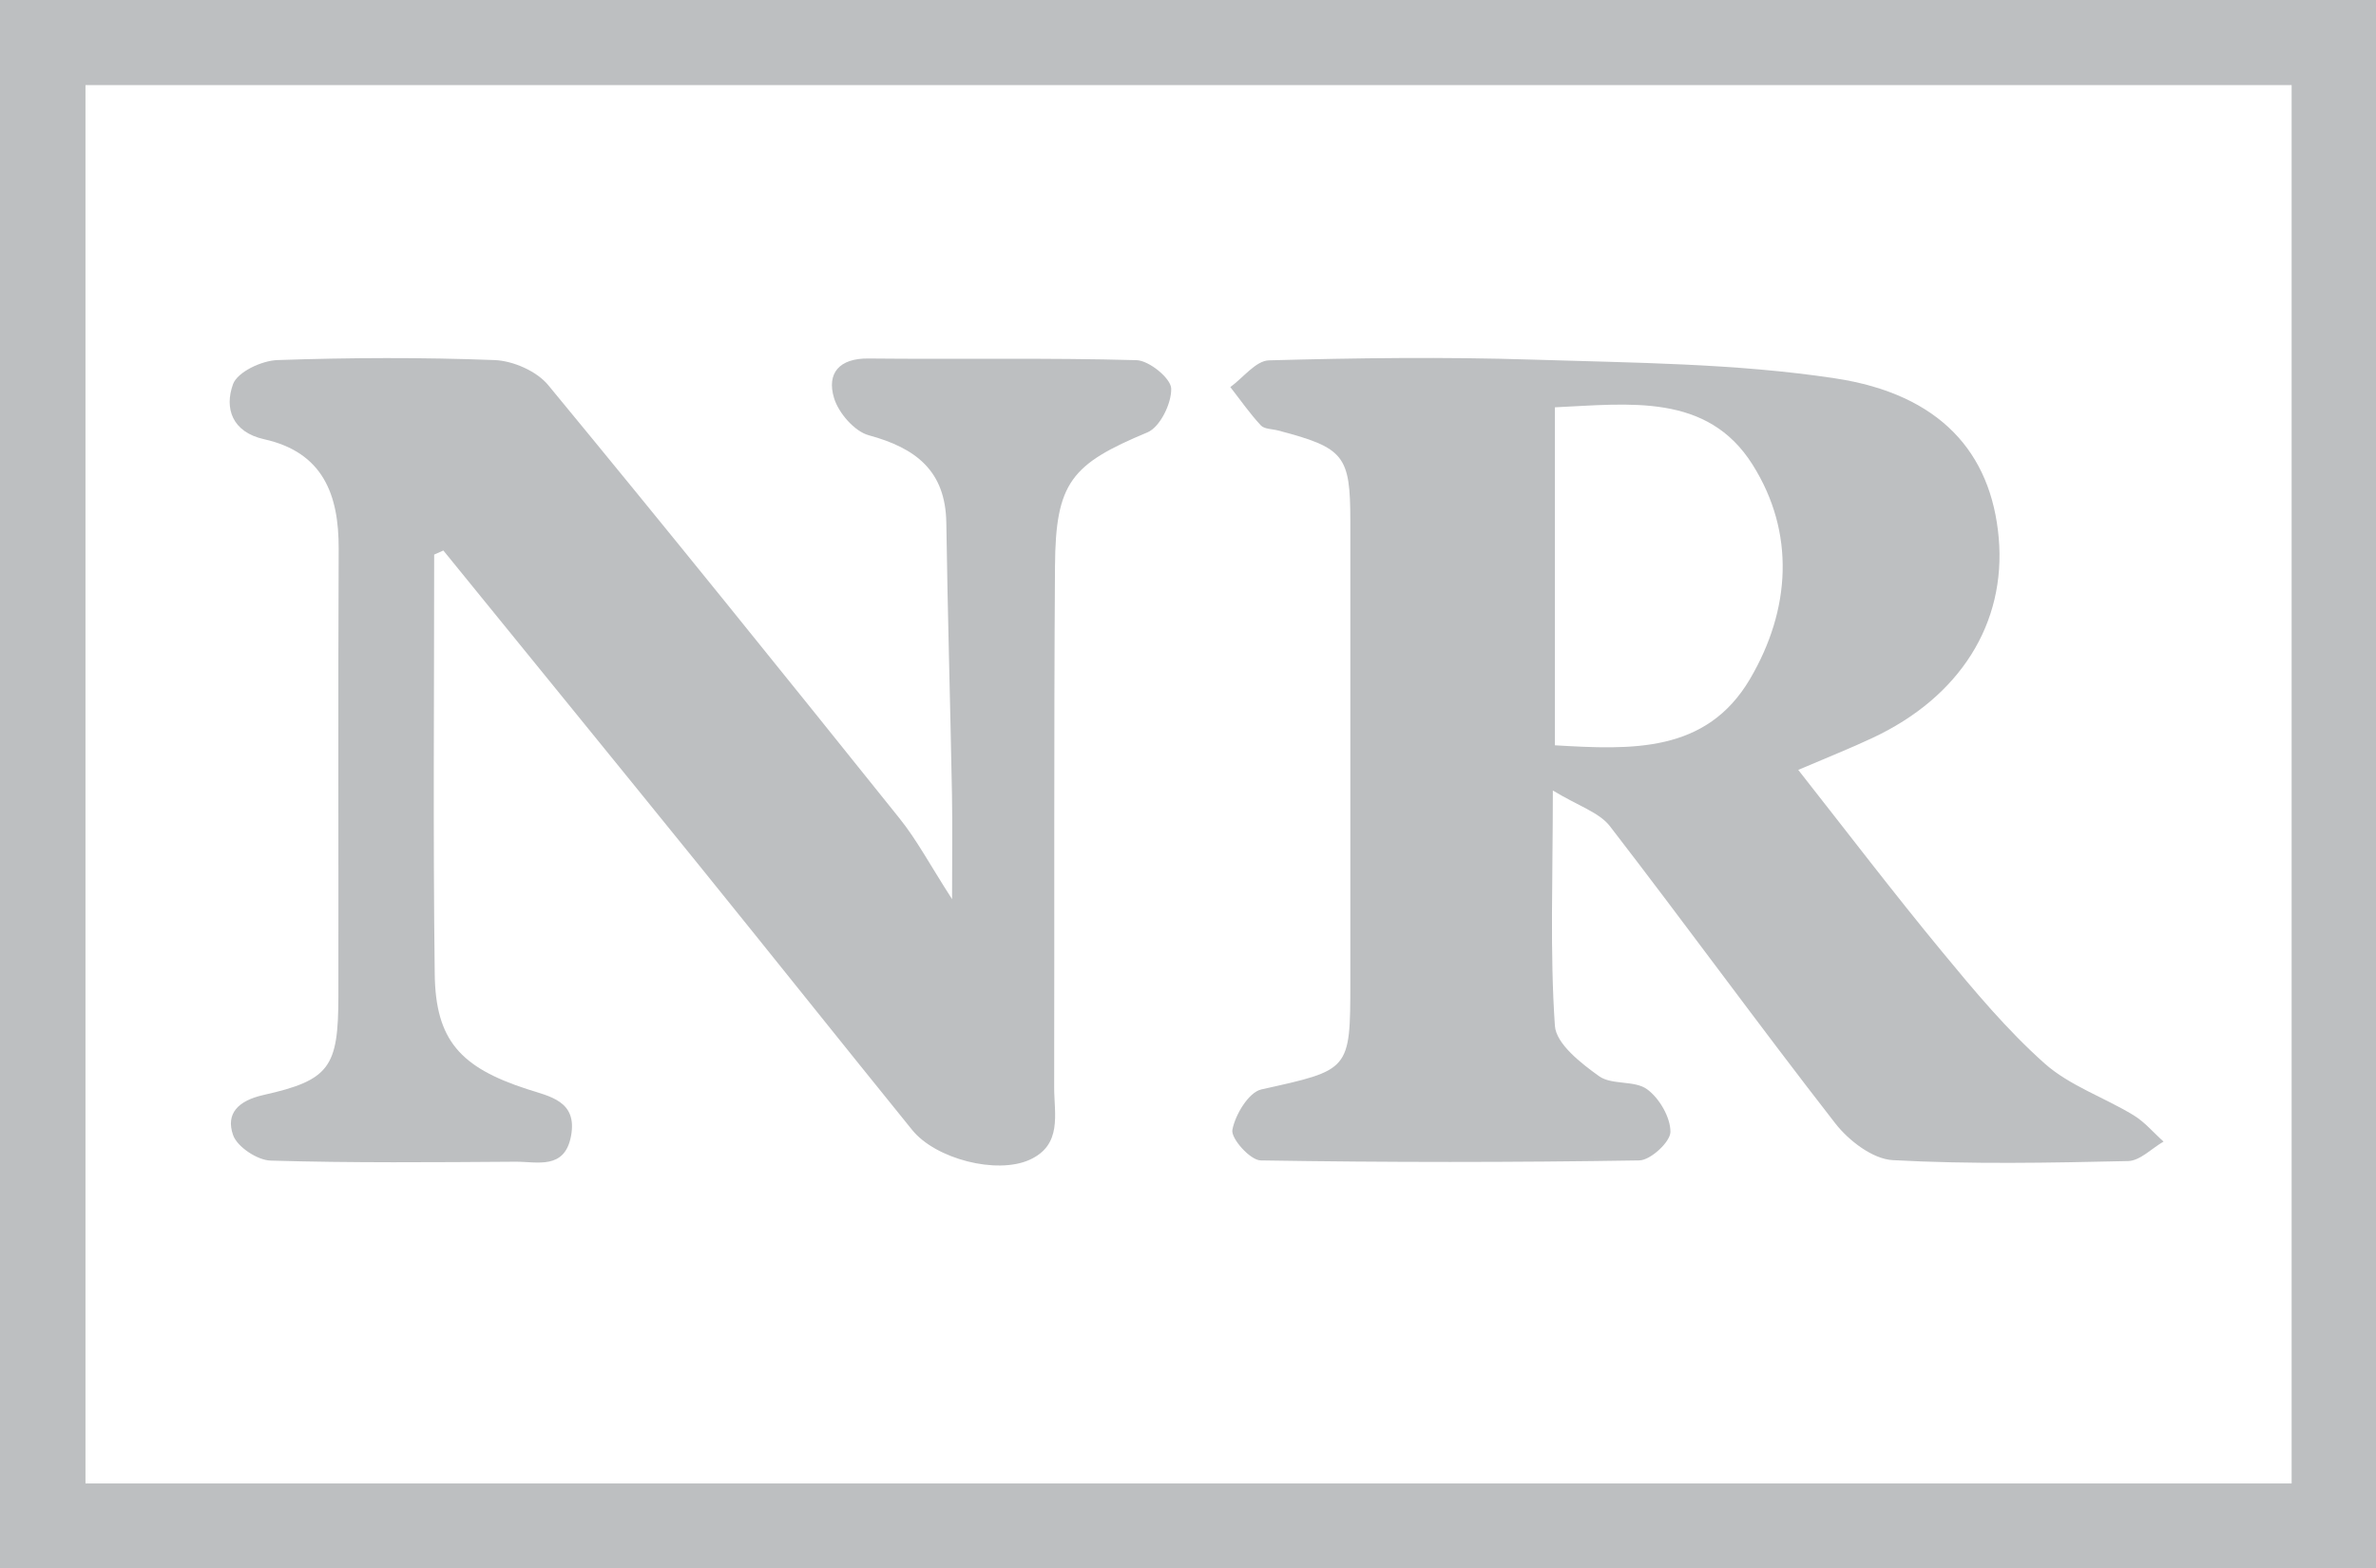
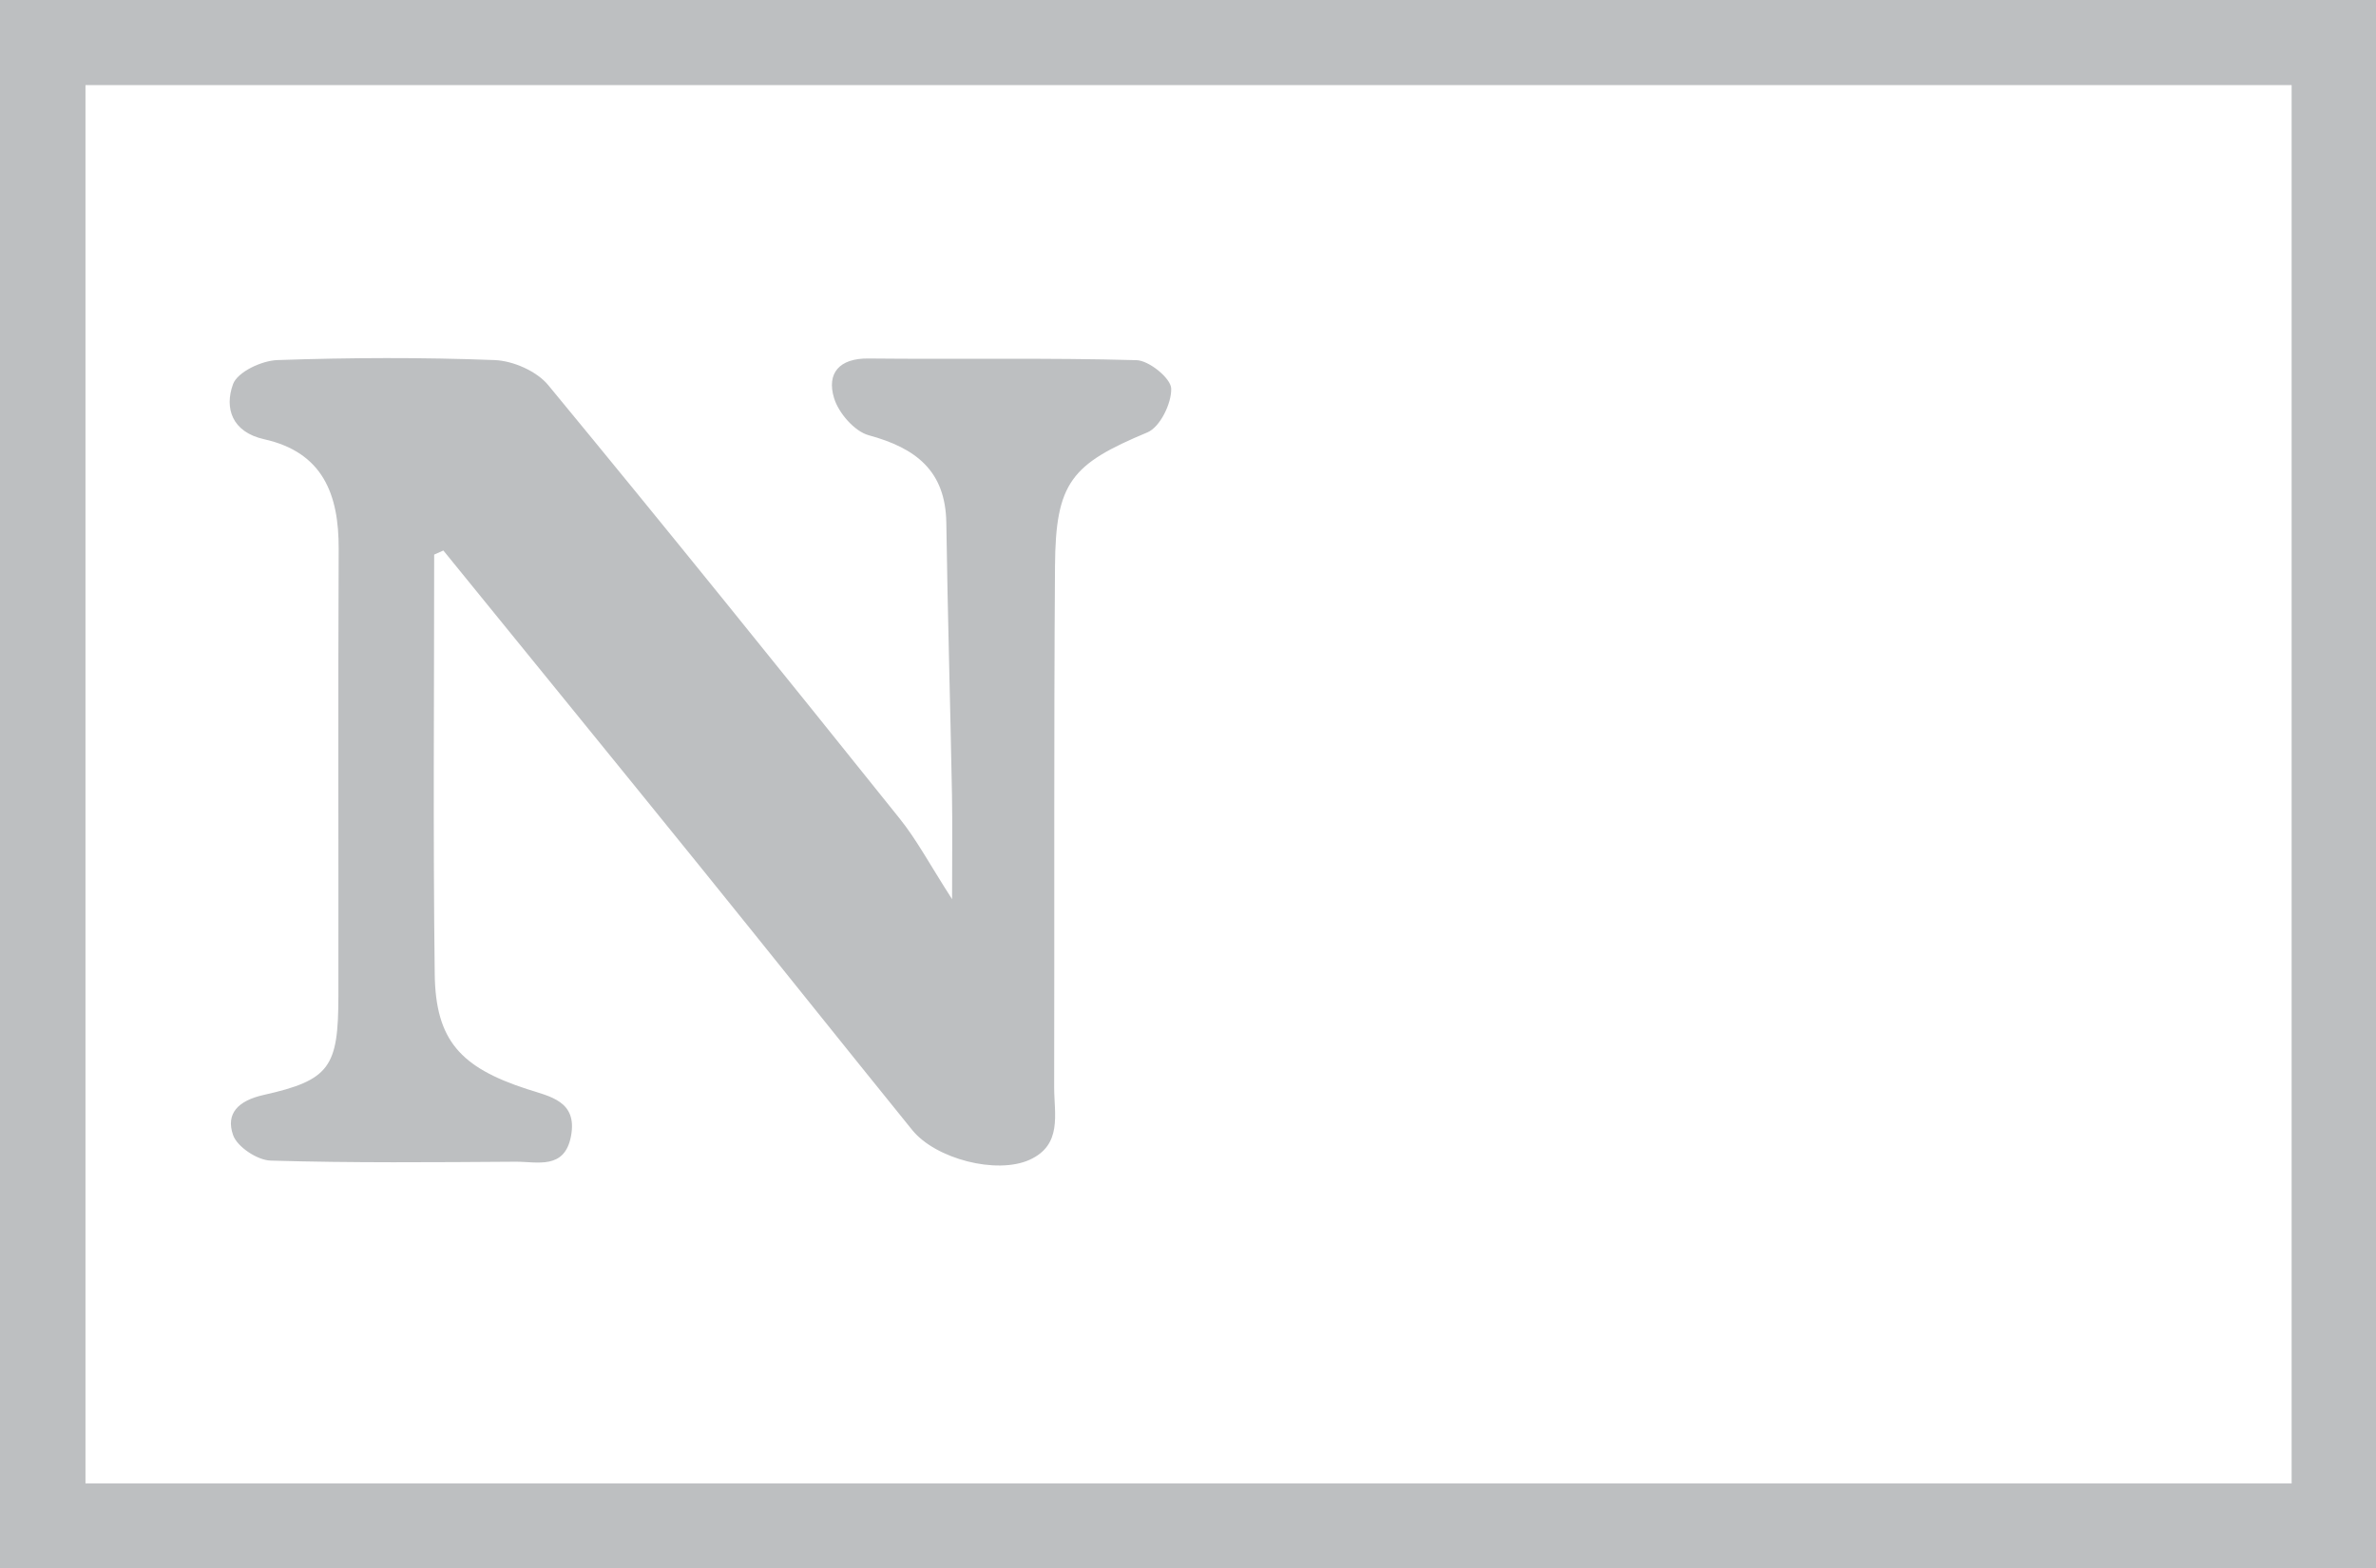
<svg xmlns="http://www.w3.org/2000/svg" width="256" height="169" viewBox="0 0 256 169" fill="none">
  <g clip-path="url(#clip0_1239_5564)">
    <path d="M0 0H256V169.01H0V0ZM246.9 9.17H9.21V159.85H246.91V9.17H246.9Z" fill="#BDBFC1" />
-     <path d="M167.31 85.18C167.31 94.7 166.99 102.64 167.53 110.53C167.66 112.48 170.34 114.57 172.3 115.97C173.66 116.94 176.12 116.39 177.46 117.37C178.79 118.34 179.98 120.39 179.98 121.96C179.98 123.04 177.84 125.02 176.63 125.04C163.03 125.26 149.42 125.26 135.82 125.04C134.71 125.02 132.62 122.69 132.78 121.76C133.08 120.12 134.54 117.69 135.91 117.39C145.45 115.27 145.49 115.41 145.49 105.82C145.49 89.26 145.49 72.7 145.49 56.14C145.49 49.07 144.84 48.26 137.72 46.39C137.08 46.22 136.22 46.25 135.84 45.83C134.65 44.55 133.64 43.09 132.56 41.71C133.95 40.7 135.31 38.87 136.72 38.83C146.17 38.57 155.64 38.45 165.09 38.75C175.99 39.1 186.99 39.14 197.73 40.77C209.04 42.48 214.54 48.78 215.35 57.95C216.16 67.17 211.18 75.11 201.74 79.52C199.36 80.64 196.9 81.61 193.75 82.96C199.06 89.71 204.02 96.22 209.23 102.53C212.7 106.74 216.24 110.98 220.29 114.59C222.99 116.99 226.7 118.24 229.86 120.16C231.07 120.89 232.03 122.05 233.11 123.01C231.84 123.74 230.58 125.08 229.29 125.11C220.83 125.3 212.35 125.47 203.92 125.01C201.77 124.89 199.19 122.91 197.75 121.06C189.52 110.49 181.65 99.64 173.46 89.03C172.3 87.53 170.07 86.86 167.31 85.18ZM167.53 80.31C175.83 80.8 183.85 81.16 188.56 73.15C192.95 65.68 193.44 57.39 188.83 50.07C183.96 42.33 175.56 43.52 167.53 43.89V80.31Z" fill="#BDBFC1" />
    <path d="M46.78 59.76C46.78 74.83 46.65 89.9 46.84 104.97C46.93 112.09 49.61 115.02 56.77 117.35C59.25 118.16 62.24 118.63 61.52 122.43C60.83 126.07 57.89 125.17 55.55 125.18C46.75 125.24 37.95 125.32 29.16 125.06C27.73 125.02 25.55 123.58 25.11 122.3C24.31 120 25.64 118.61 28.39 117.99C35.55 116.39 36.45 114.98 36.46 107.36C36.48 91.29 36.42 75.22 36.49 59.15C36.52 53.29 34.8 48.74 28.46 47.33C25 46.56 24.16 43.99 25.11 41.39C25.59 40.08 28.2 38.85 29.9 38.8C37.69 38.53 45.51 38.5 53.3 38.8C55.28 38.88 57.82 39.99 59.06 41.49C71.82 56.95 84.39 72.56 96.93 88.2C98.77 90.49 100.17 93.14 102.58 96.89C102.58 92.28 102.63 88.94 102.57 85.61C102.39 75.85 102.1 66.1 101.96 56.34C101.88 50.71 98.65 48.27 93.6 46.9C92.06 46.48 90.34 44.49 89.86 42.88C89.06 40.23 90.41 38.59 93.58 38.63C103.21 38.73 112.84 38.54 122.46 38.81C123.81 38.85 126.15 40.76 126.19 41.86C126.24 43.46 124.99 46.02 123.63 46.59C115.44 50.01 113.73 51.96 113.67 61.01C113.54 79.73 113.62 98.45 113.58 117.18C113.58 120.05 114.49 123.37 110.92 124.98C107.38 126.57 100.82 124.89 98.29 121.77C90.68 112.37 83.14 102.91 75.54 93.51C66.31 82.1 57.03 70.72 47.77 59.32C47.44 59.47 47.11 59.61 46.78 59.76Z" fill="#BDBFC1" />
  </g>
  <defs>
    <clipPath id="clip0_1239_5564">
      <rect width="256" height="169.01" fill="white" />
    </clipPath>
  </defs>
</svg>